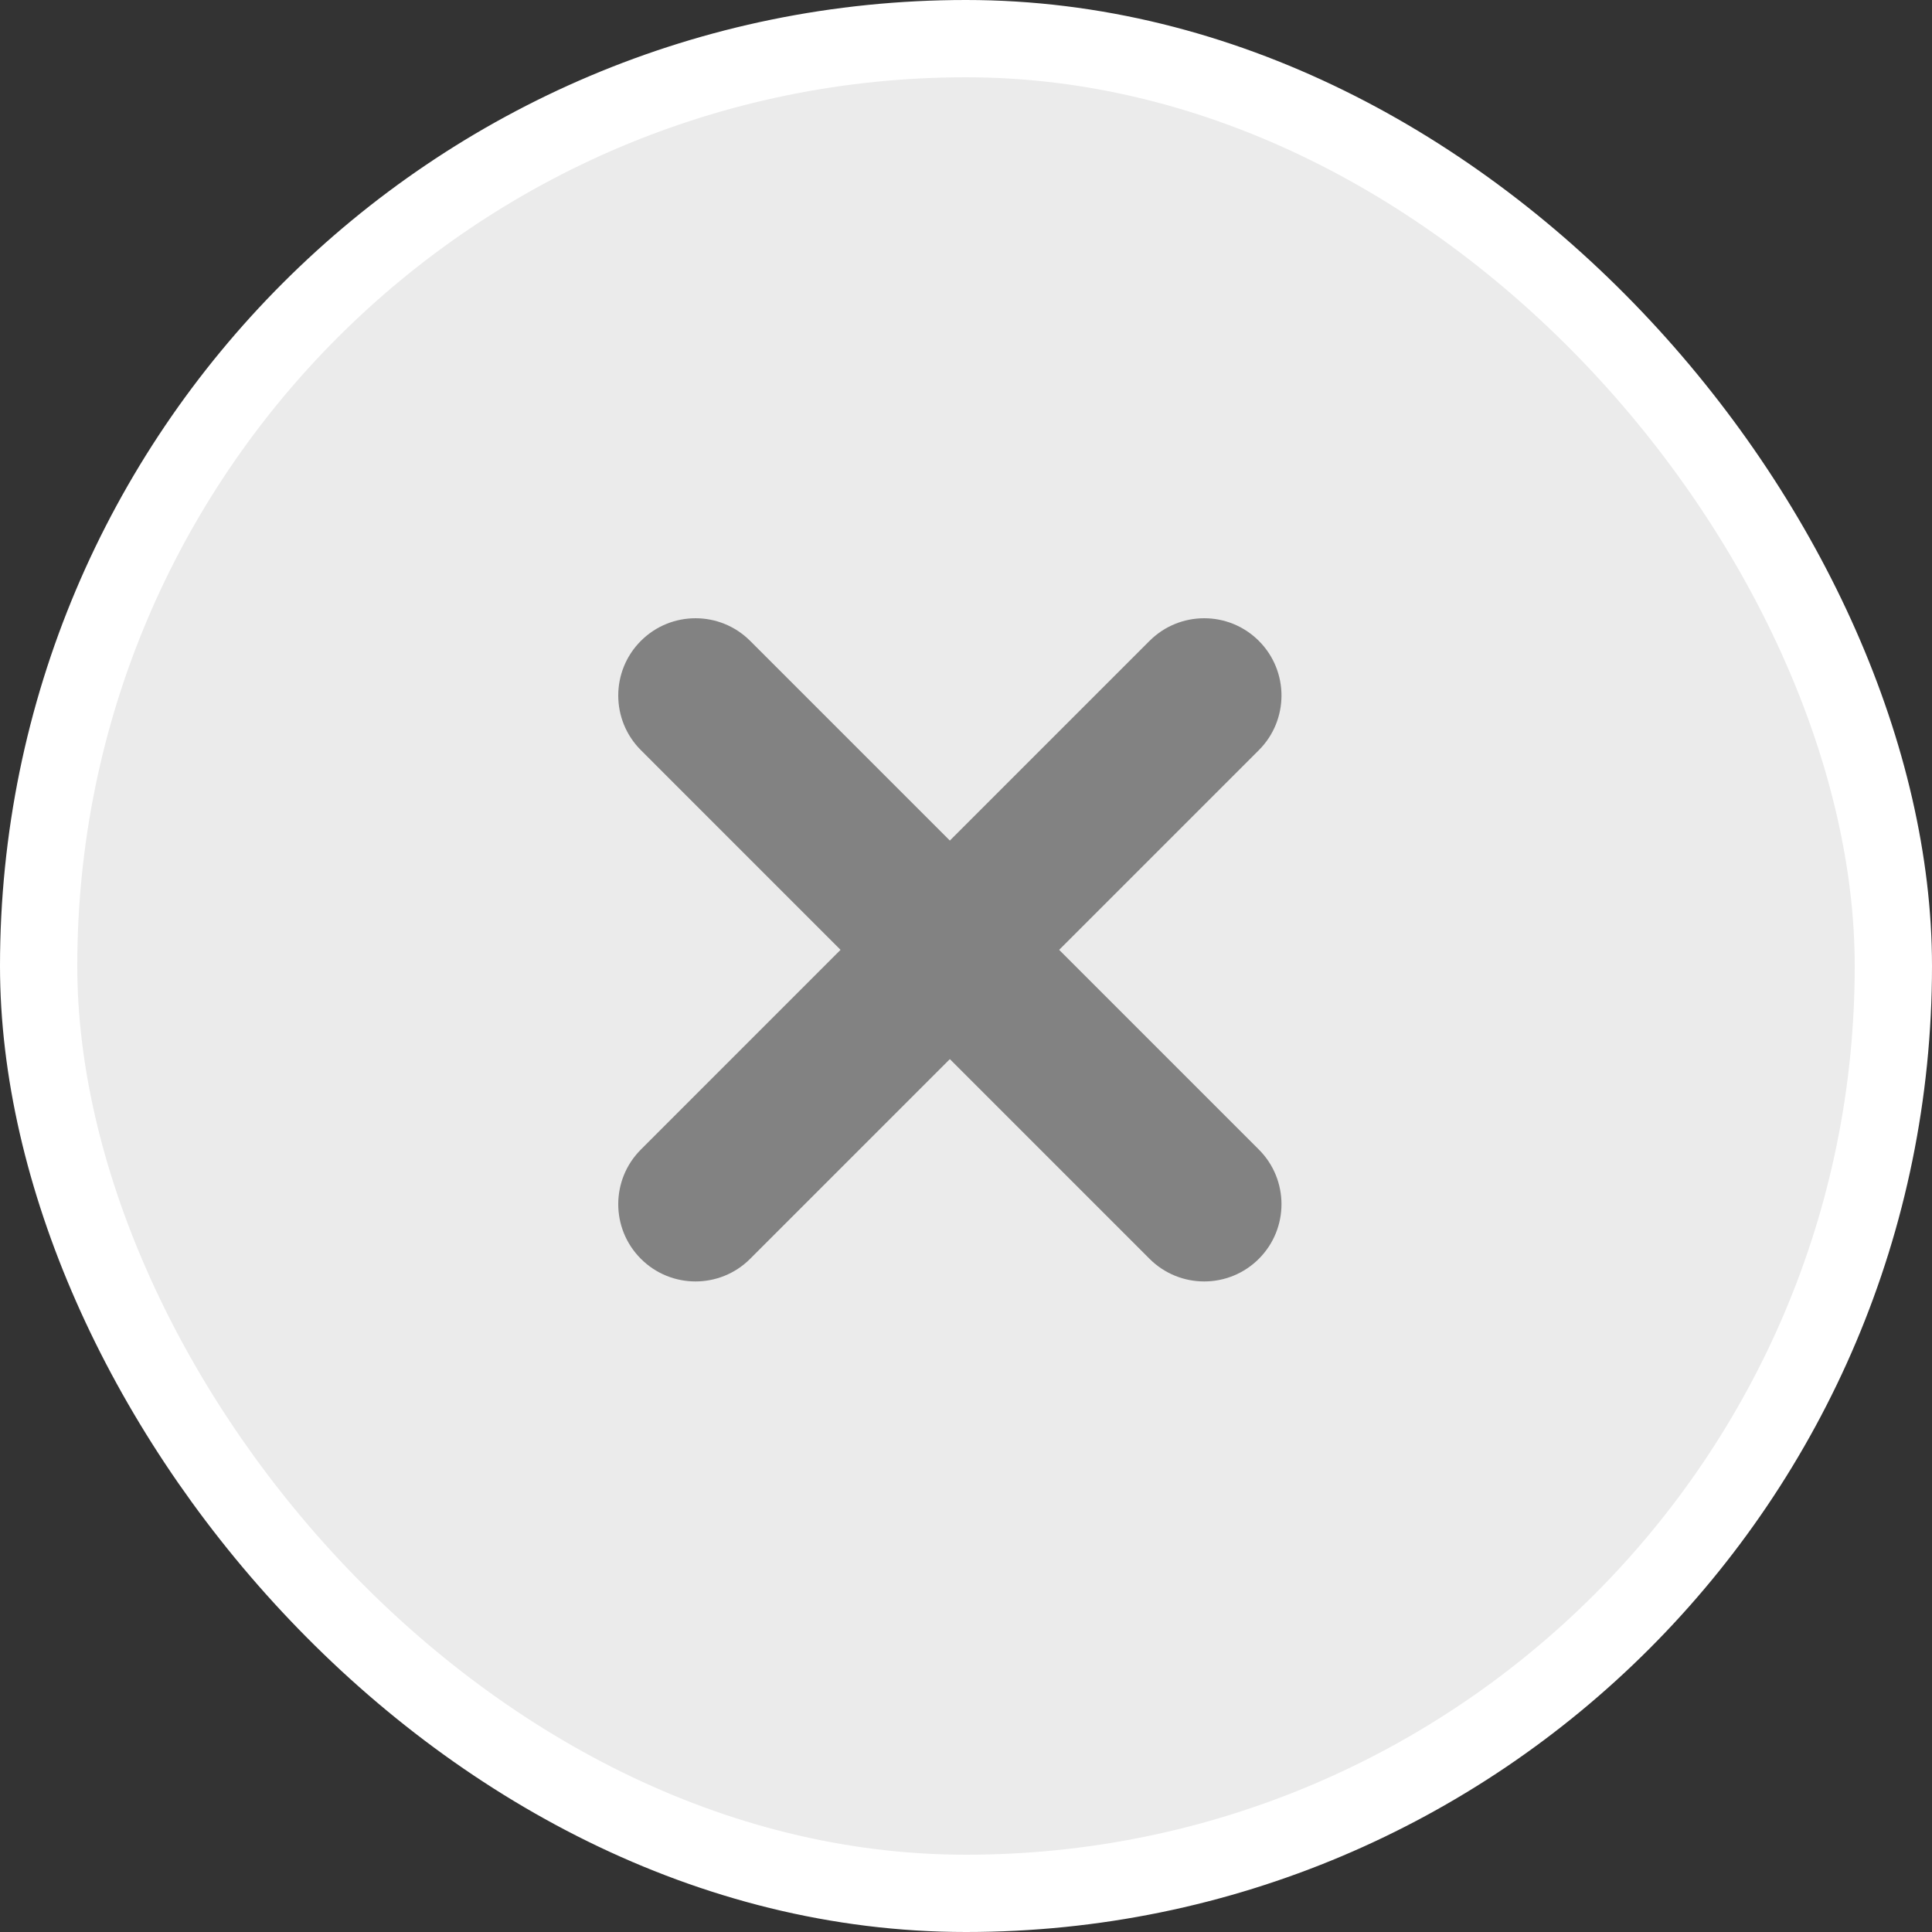
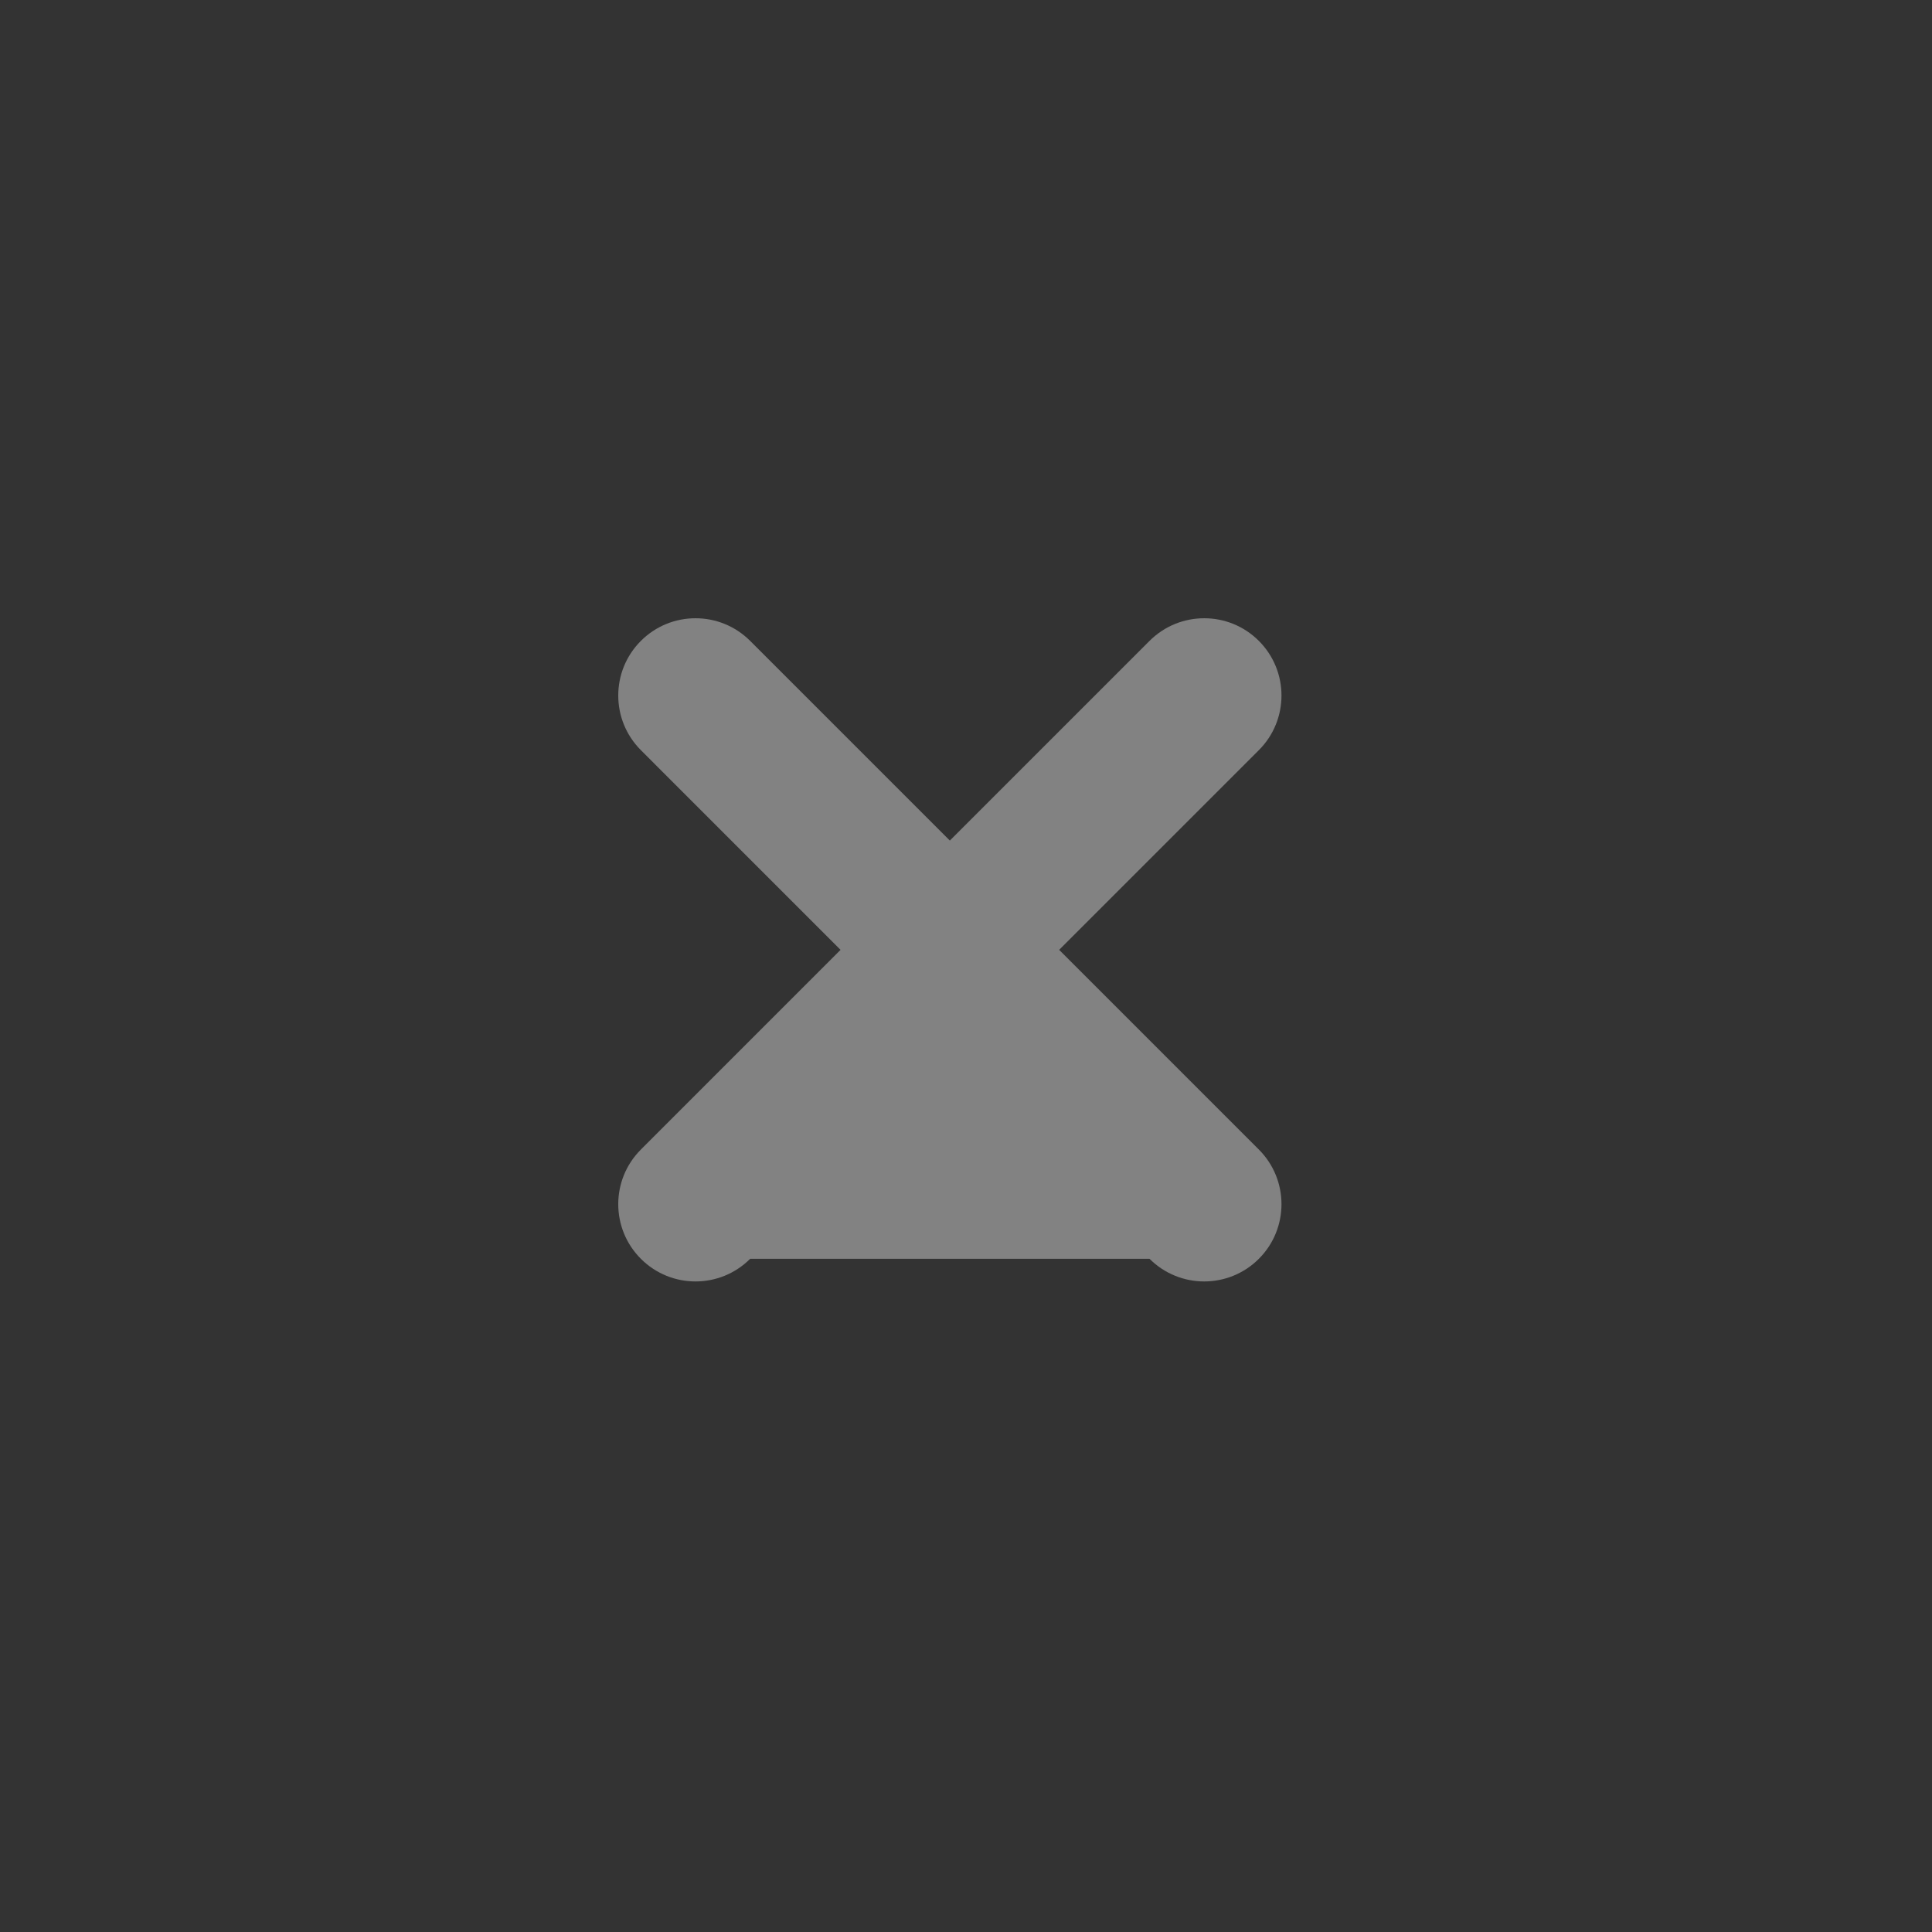
<svg xmlns="http://www.w3.org/2000/svg" width="50" height="50" viewBox="0 0 50 50" fill="none">
  <rect x="0" y="0" width="50" height="50" fill="#333333" stroke="none" />
-   <rect x="1" y="1" width="48" height="48" rx="24" fill="#EBEBEB" stroke="white" stroke-width="2" />
-   <path fill-rule="evenodd" clip-rule="evenodd" d="M19.414 16.586C18.633 15.805 17.367 15.805 16.586 16.586C15.805 17.367 15.805 18.633 16.586 19.414L21.753 24.582L16.586 29.75C15.805 30.531 15.805 31.797 16.586 32.578C17.367 33.359 18.633 33.359 19.414 32.578L24.582 27.41L29.75 32.578C30.532 33.359 31.798 33.359 32.579 32.578C33.36 31.797 33.36 30.531 32.579 29.75L27.411 24.582L32.579 19.414C33.36 18.633 33.36 17.367 32.579 16.586C31.798 15.805 30.532 15.805 29.75 16.586L24.582 21.754L19.414 16.586Z" fill="#828282" />
+   <path fill-rule="evenodd" clip-rule="evenodd" d="M19.414 16.586C18.633 15.805 17.367 15.805 16.586 16.586C15.805 17.367 15.805 18.633 16.586 19.414L21.753 24.582L16.586 29.75C15.805 30.531 15.805 31.797 16.586 32.578C17.367 33.359 18.633 33.359 19.414 32.578L29.75 32.578C30.532 33.359 31.798 33.359 32.579 32.578C33.36 31.797 33.36 30.531 32.579 29.75L27.411 24.582L32.579 19.414C33.36 18.633 33.36 17.367 32.579 16.586C31.798 15.805 30.532 15.805 29.75 16.586L24.582 21.754L19.414 16.586Z" fill="#828282" />
</svg>